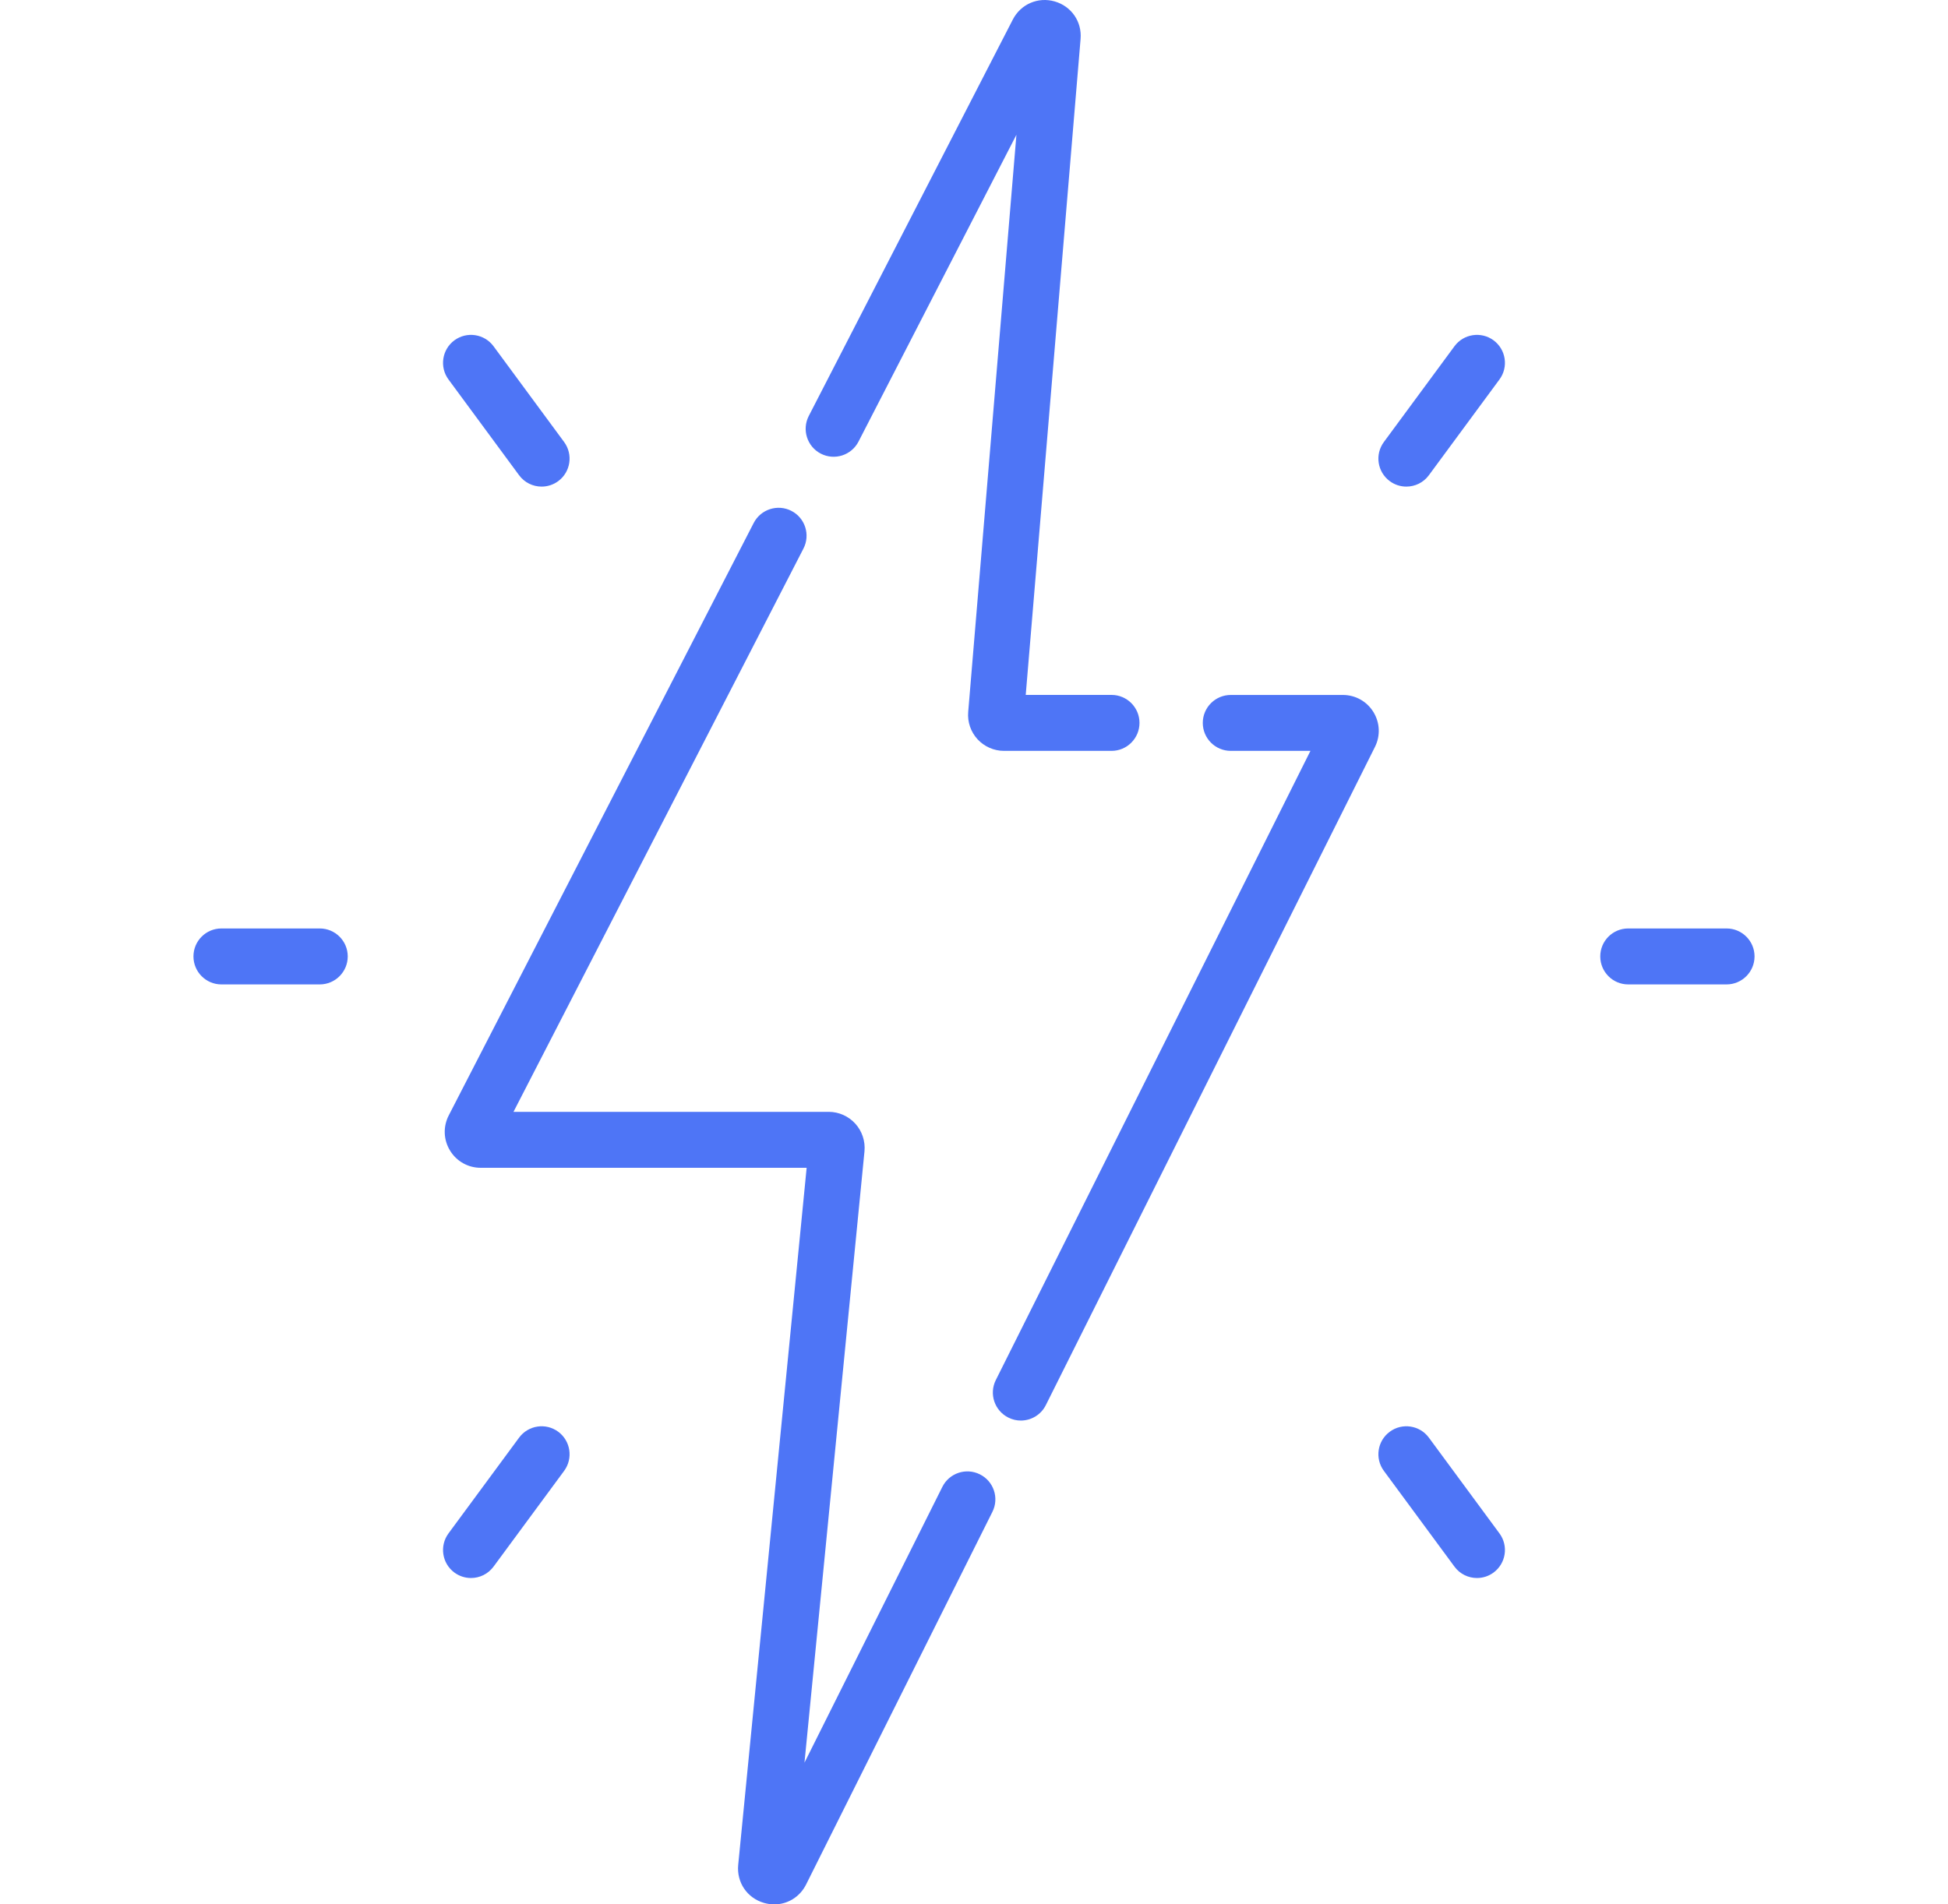
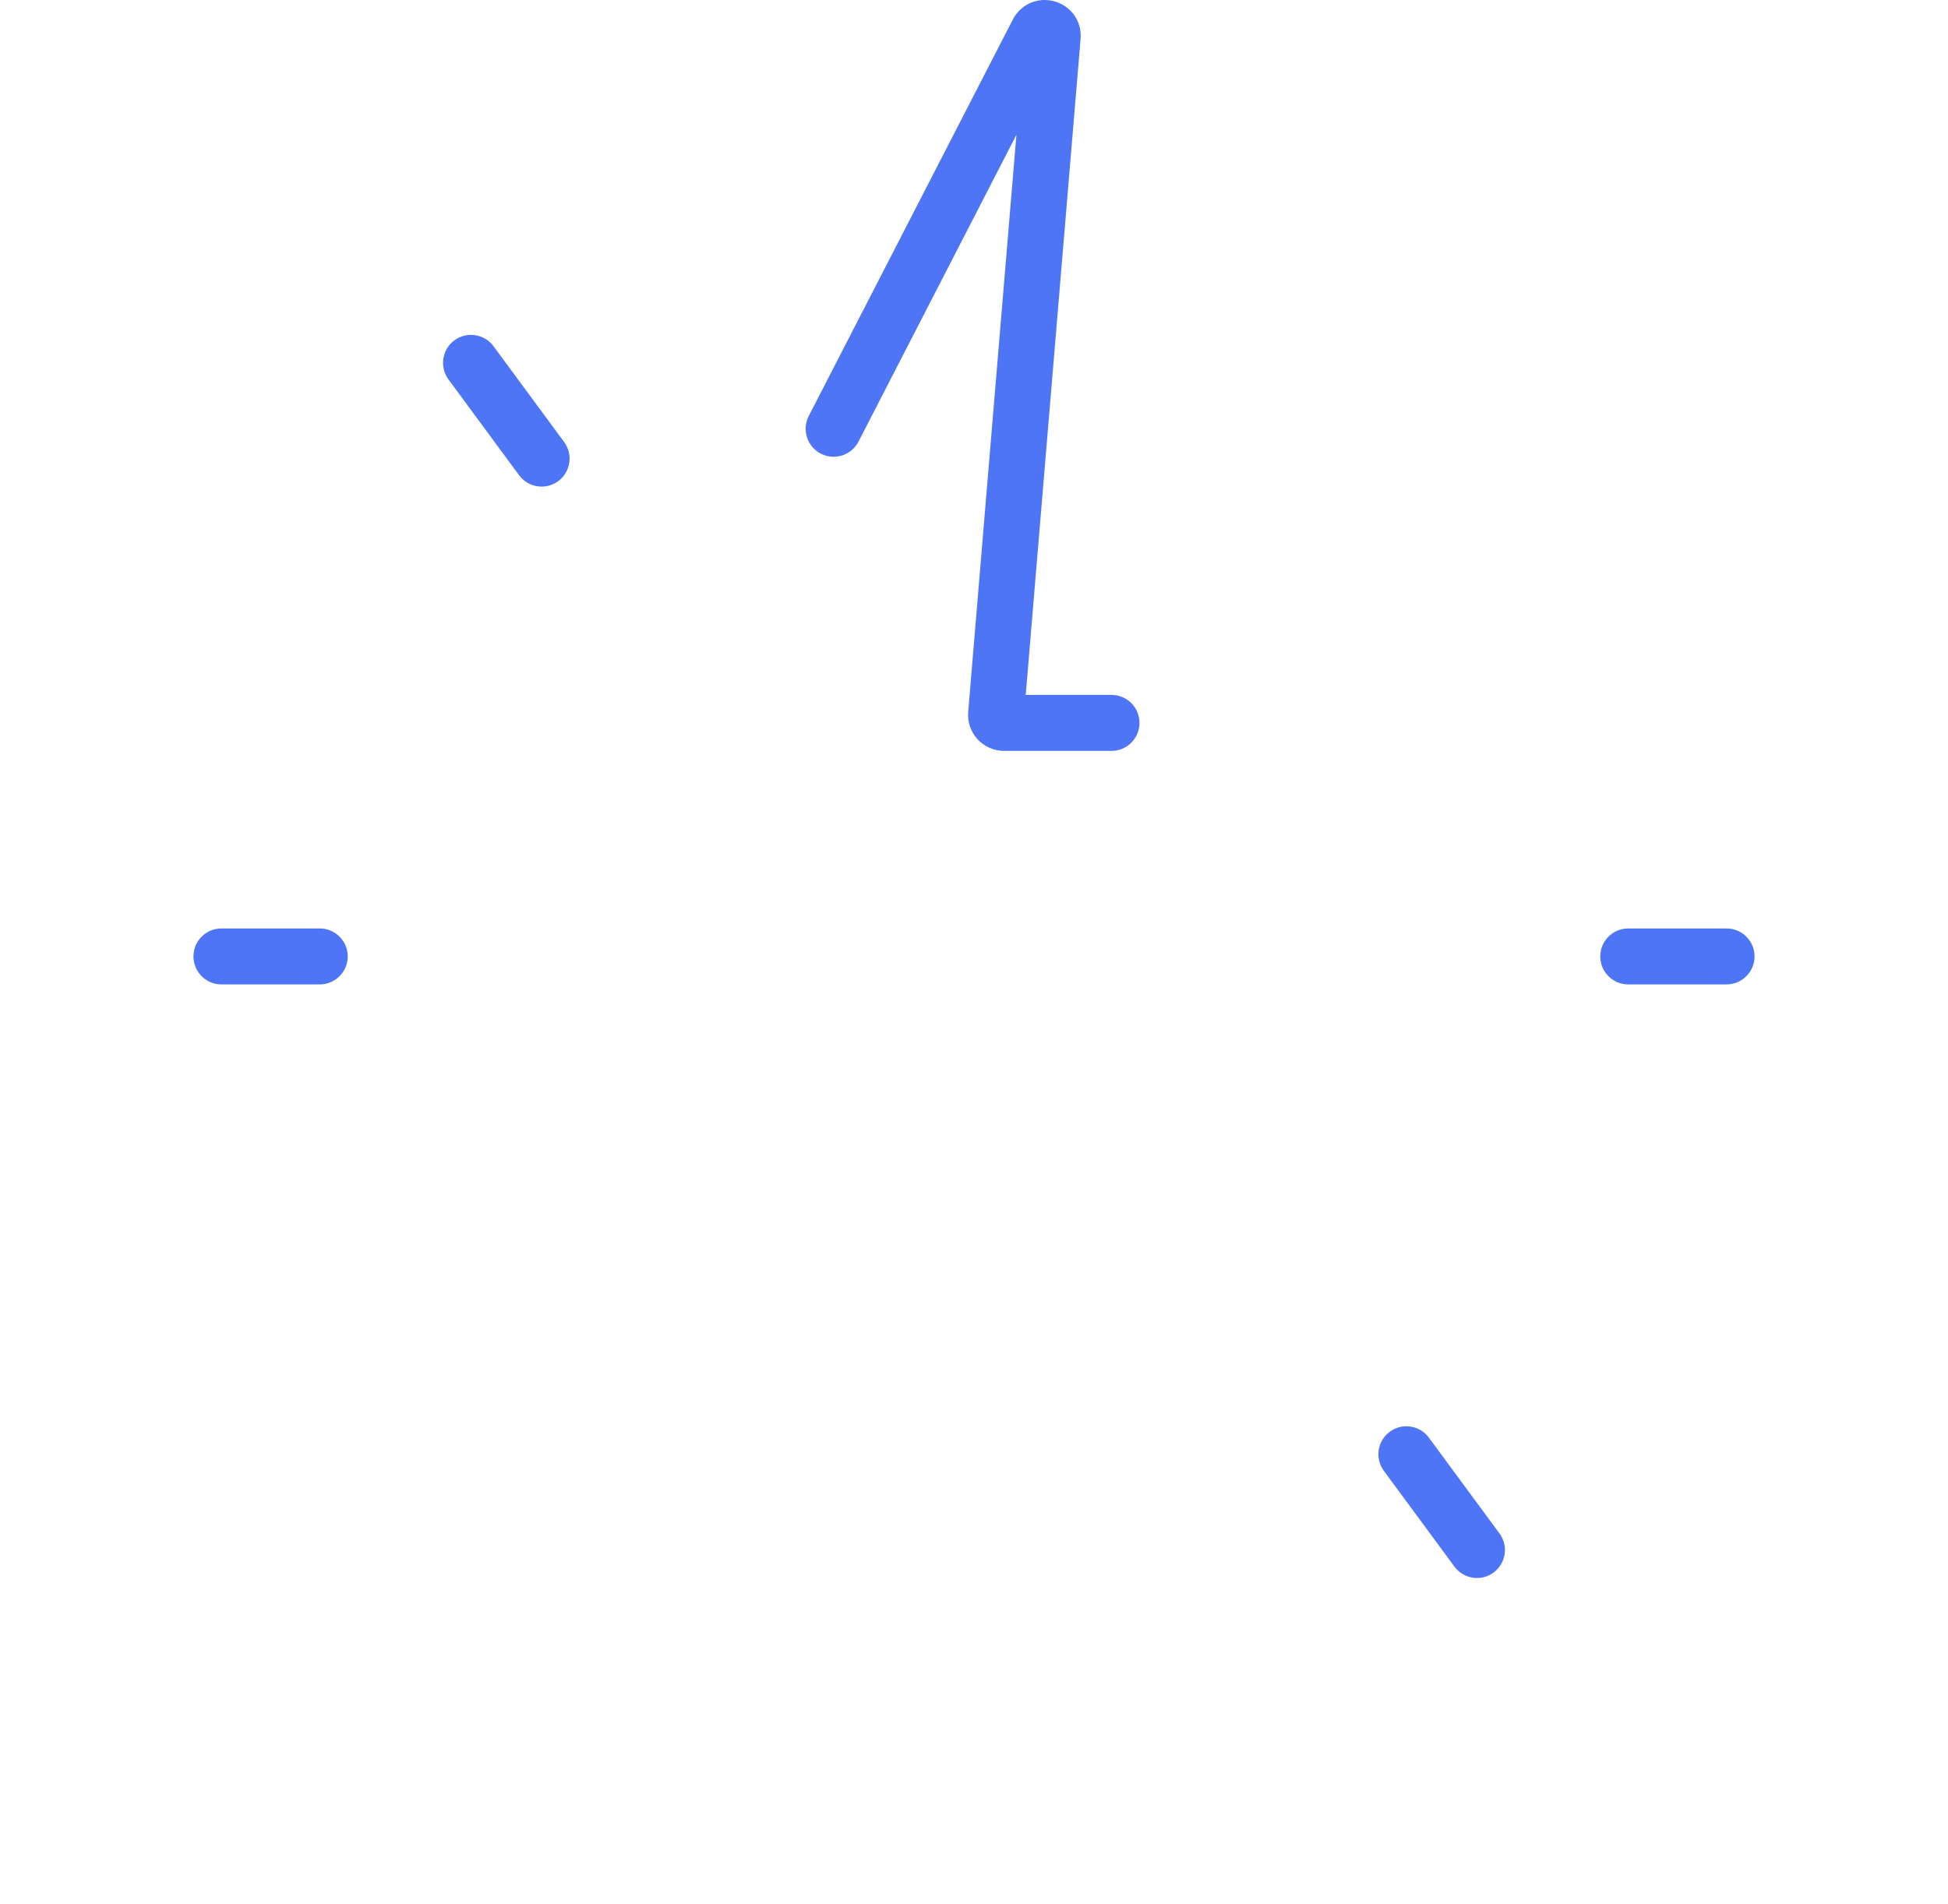
<svg xmlns="http://www.w3.org/2000/svg" width="45" height="44" viewBox="0 0 45 44" fill="none">
  <g clip-path="url(#clip0_4897_3942)">
-     <path d="M34.502 7.863C34.215 7.652 33.81 7.713 33.599 8L31.968 10.213C31.756 10.501 31.817 10.905 32.105 11.117C32.22 11.202 32.354 11.243 32.487 11.243C32.686 11.243 32.882 11.152 33.008 10.98L34.639 8.767C34.851 8.48 34.789 8.075 34.502 7.863Z" fill="#4E75F6" />
    <path d="M33.008 33.217C32.797 32.93 32.392 32.868 32.105 33.08C31.817 33.292 31.756 33.696 31.968 33.984L33.599 36.197C33.725 36.369 33.921 36.46 34.119 36.46C34.252 36.46 34.387 36.419 34.502 36.334C34.789 36.122 34.851 35.718 34.639 35.43L33.008 33.217Z" fill="#4E75F6" />
-     <path d="M39.884 21.452H37.613C37.256 21.452 36.967 21.741 36.967 22.098C36.967 22.455 37.256 22.745 37.613 22.745H39.884C40.241 22.745 40.531 22.455 40.531 22.098C40.531 21.741 40.241 21.452 39.884 21.452Z" fill="#4E75F6" />
+     <path d="M39.884 21.452H37.613C37.256 21.452 36.967 21.741 36.967 22.098C36.967 22.455 37.256 22.745 37.613 22.745H39.884C40.241 22.745 40.531 22.455 40.531 22.098C40.531 21.741 40.241 21.452 39.884 21.452" fill="#4E75F6" />
    <path d="M11.991 10.98C12.118 11.152 12.313 11.243 12.512 11.243C12.645 11.243 12.779 11.202 12.895 11.117C13.182 10.905 13.243 10.501 13.032 10.213L11.401 8C11.189 7.713 10.785 7.652 10.497 7.863C10.21 8.075 10.149 8.48 10.36 8.767L11.991 10.98Z" fill="#4E75F6" />
-     <path d="M12.895 33.08C12.607 32.868 12.203 32.93 11.991 33.217L10.36 35.43C10.149 35.718 10.21 36.122 10.497 36.334C10.613 36.419 10.747 36.46 10.88 36.46C11.079 36.46 11.274 36.369 11.401 36.197L13.032 33.984C13.243 33.696 13.182 33.292 12.895 33.08Z" fill="#4E75F6" />
    <path d="M7.386 21.452H5.115C4.758 21.452 4.469 21.741 4.469 22.098C4.469 22.455 4.758 22.745 5.115 22.745H7.386C7.743 22.745 8.033 22.455 8.033 22.098C8.033 21.741 7.743 21.452 7.386 21.452Z" fill="#4E75F6" />
-     <path d="M22.636 34.065C22.317 33.905 21.929 34.035 21.769 34.354L18.584 40.726L19.97 26.601C19.992 26.368 19.915 26.135 19.758 25.962C19.601 25.789 19.377 25.689 19.143 25.689H11.862L18.56 12.675C18.724 12.357 18.599 11.967 18.282 11.804C17.964 11.641 17.575 11.766 17.411 12.083L10.366 25.772C10.233 26.032 10.244 26.335 10.396 26.584C10.548 26.833 10.813 26.982 11.104 26.982H18.634L17.053 43.088C17.014 43.493 17.259 43.854 17.649 43.967C17.728 43.989 17.808 44.001 17.886 44.001C18.193 44.001 18.477 43.83 18.622 43.54L22.925 34.932C23.085 34.613 22.956 34.224 22.636 34.065Z" fill="#4E75F6" />
    <path d="M18.962 10.482C19.279 10.645 19.669 10.52 19.832 10.203L23.48 3.114L22.366 16.45C22.346 16.68 22.425 16.91 22.582 17.081C22.739 17.251 22.961 17.349 23.193 17.349H25.677C26.034 17.349 26.323 17.059 26.323 16.702C26.323 16.346 26.034 16.056 25.677 16.056H23.695L24.962 0.9C24.996 0.501 24.75 0.144 24.364 0.033C23.979 -0.077 23.581 0.095 23.397 0.451L18.683 9.611C18.52 9.929 18.645 10.319 18.962 10.482Z" fill="#4E75F6" />
-     <path d="M31.726 16.45C31.574 16.204 31.31 16.057 31.02 16.057H28.432C28.075 16.057 27.785 16.346 27.785 16.703C27.785 17.06 28.075 17.349 28.432 17.349H30.272L23.004 31.886C22.844 32.205 22.974 32.593 23.293 32.753C23.386 32.8 23.484 32.822 23.581 32.822C23.819 32.822 24.047 32.691 24.16 32.464L31.762 17.258C31.892 16.999 31.878 16.697 31.726 16.45Z" fill="#4E75F6" />
  </g>
  <defs>
    <clipPath id="clip0_4897_3942">
      <rect width="44" height="44" fill="white" transform="translate(0.5)" />
    </clipPath>
  </defs>
</svg>